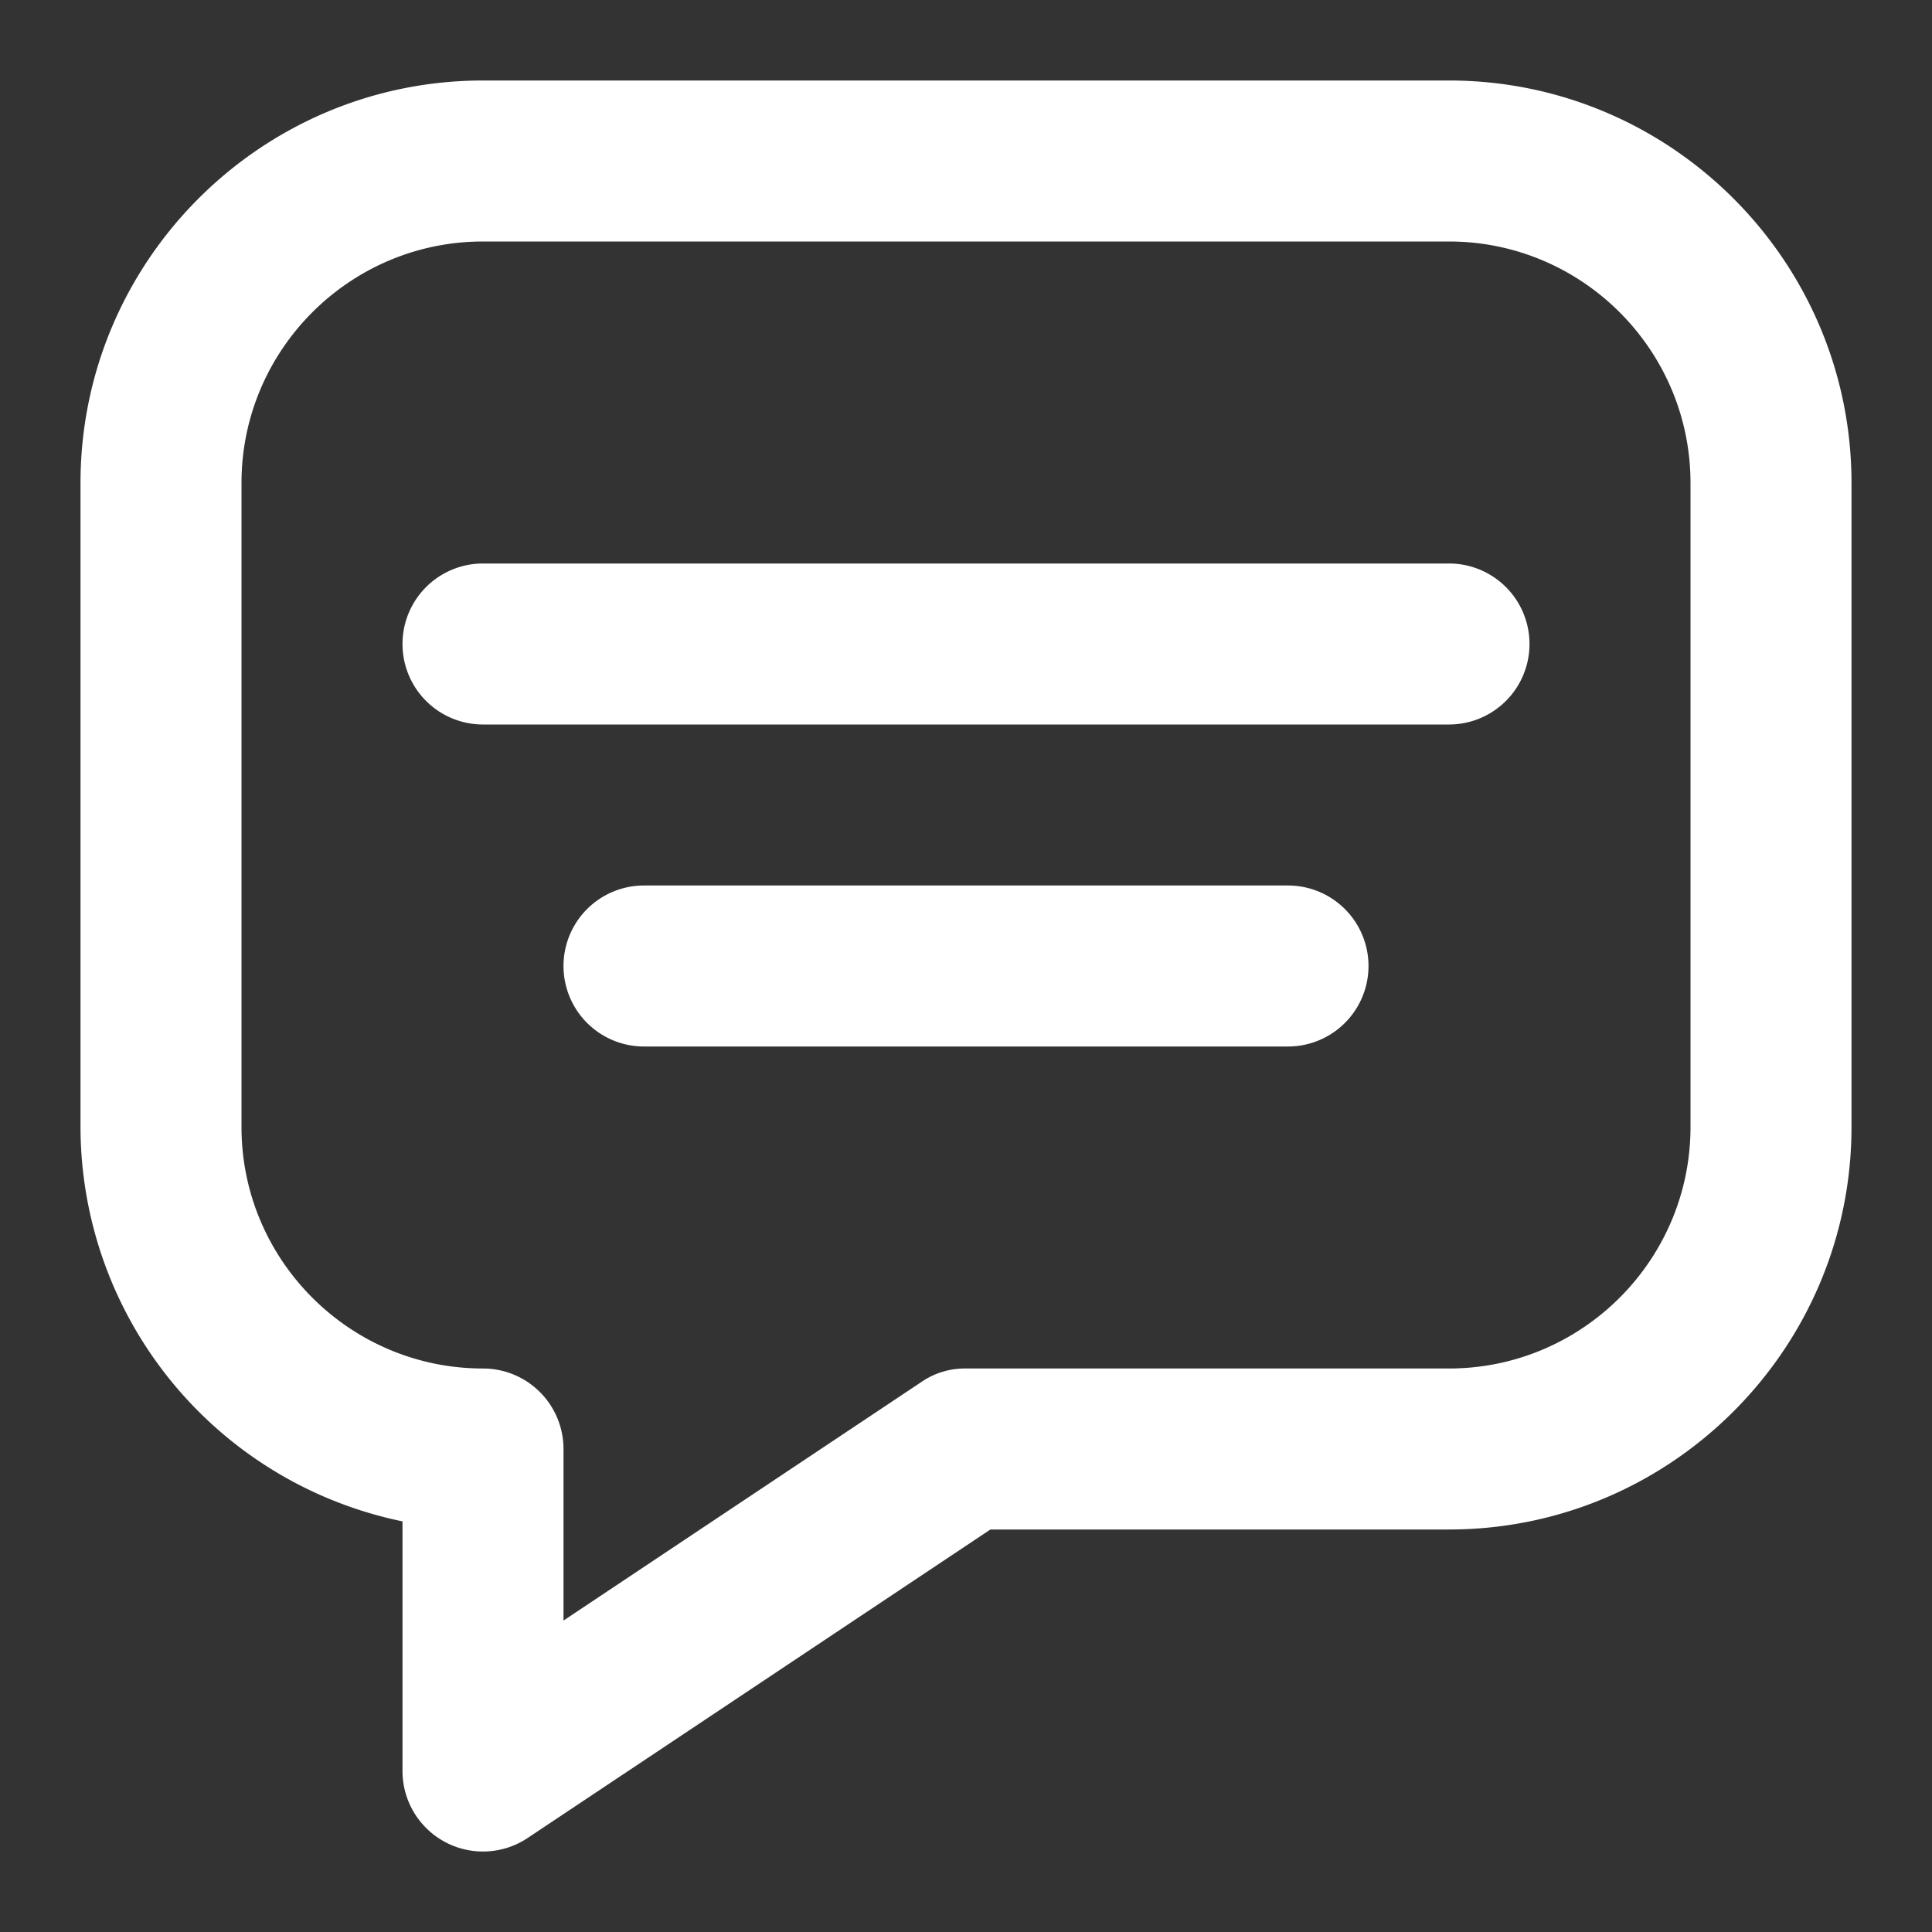
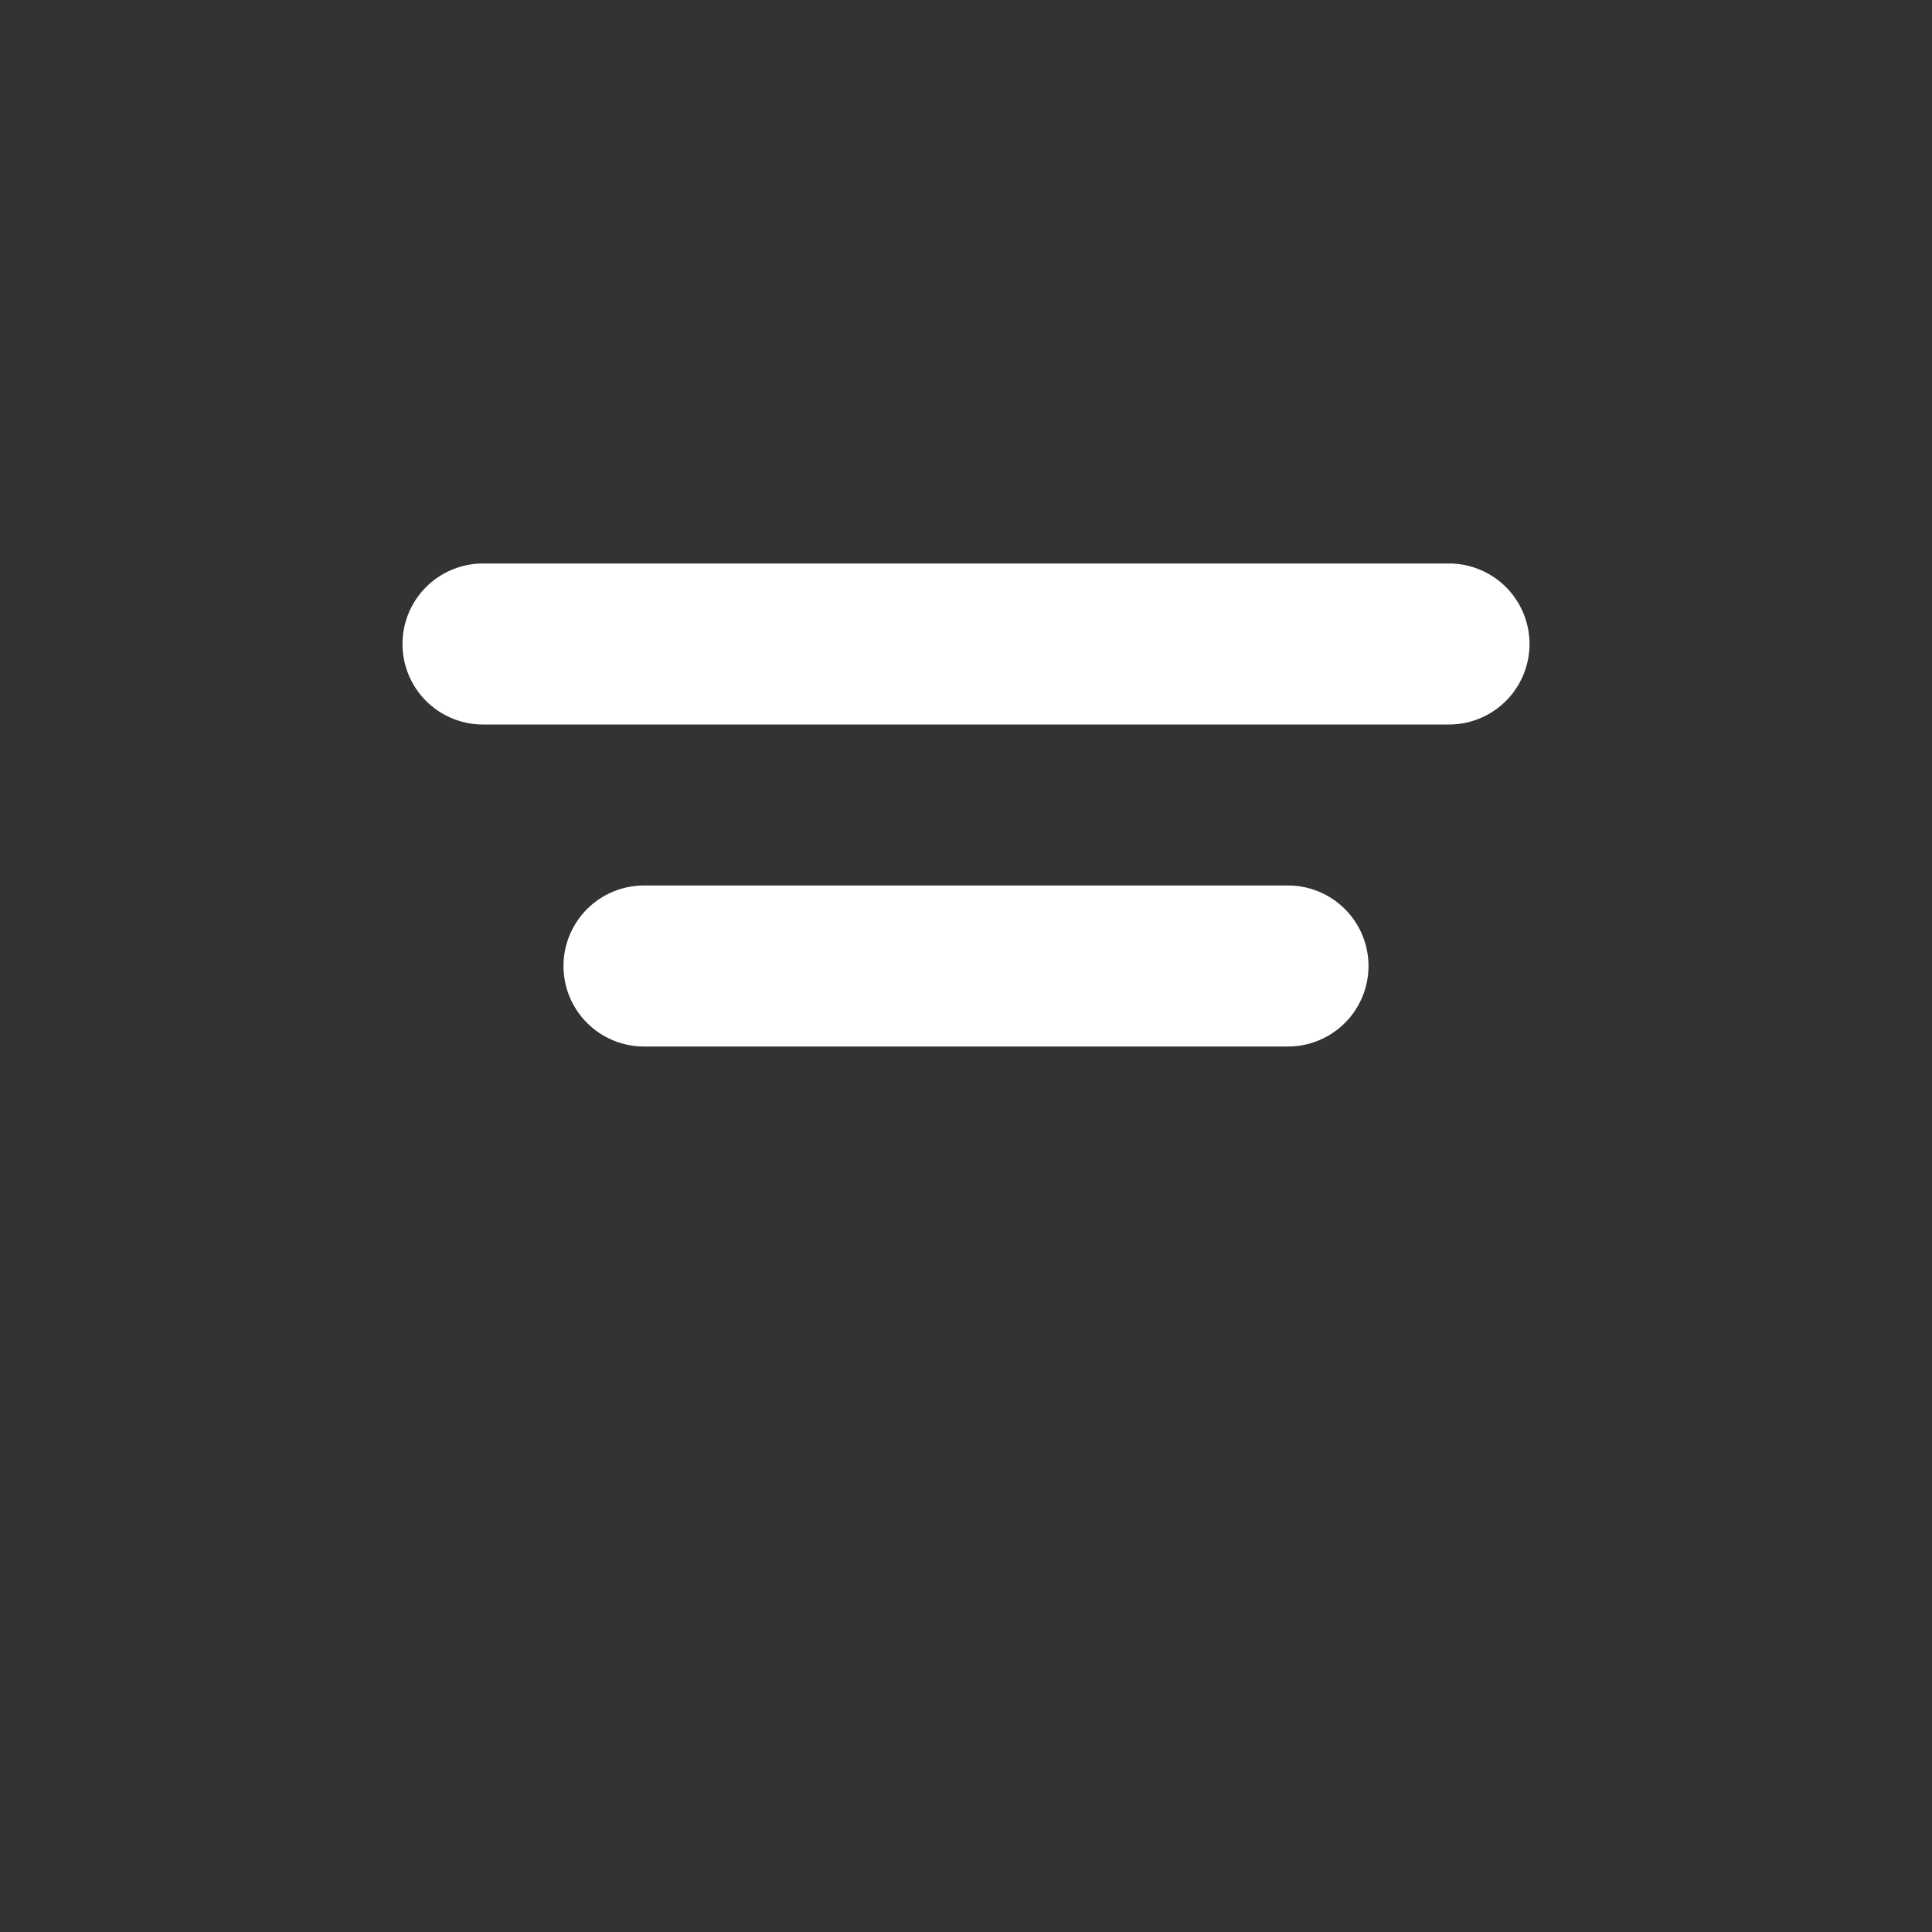
<svg xmlns="http://www.w3.org/2000/svg" version="1.1" width="19" height="19" x="0" y="0" viewBox="0 0 24 24" style="enable-background:new 0 0 512 512" xml:space="preserve" class="">
  <rect x="0" y="0" width="24" height="24" fill="#333333" stroke="none" />
  <g>
-     <path d="M18 1H6C3.243 1 1 3.243 1 6v8a5.01 5.01 0 0 0 4 4.899V22a1 1 0 0 0 1.555.832L12.303 19H18c2.757 0 5-2.243 5-5V6c0-2.757-2.243-5-5-5zm-6.555 16.168L7 20.131V18a1 1 0 0 0-1-1c-1.654 0-3-1.346-3-3V6c0-1.654 1.346-3 3-3h12c1.654 0 3 1.346 3 3v8c0 1.654-1.346 3-3 3h-6a.951.951 0 0 0-.555.168z" fill="#ffffff" opacity="1" data-original="#ffffff" class="" />
    <path d="M18 7H6a1 1 0 0 0 0 2h12a1 1 0 0 0 0-2zM16 11H8a1 1 0 0 0 0 2h8a1 1 0 0 0 0-2z" fill="#ffffff" opacity="1" data-original="#ffffff" class="" />
  </g>
</svg>